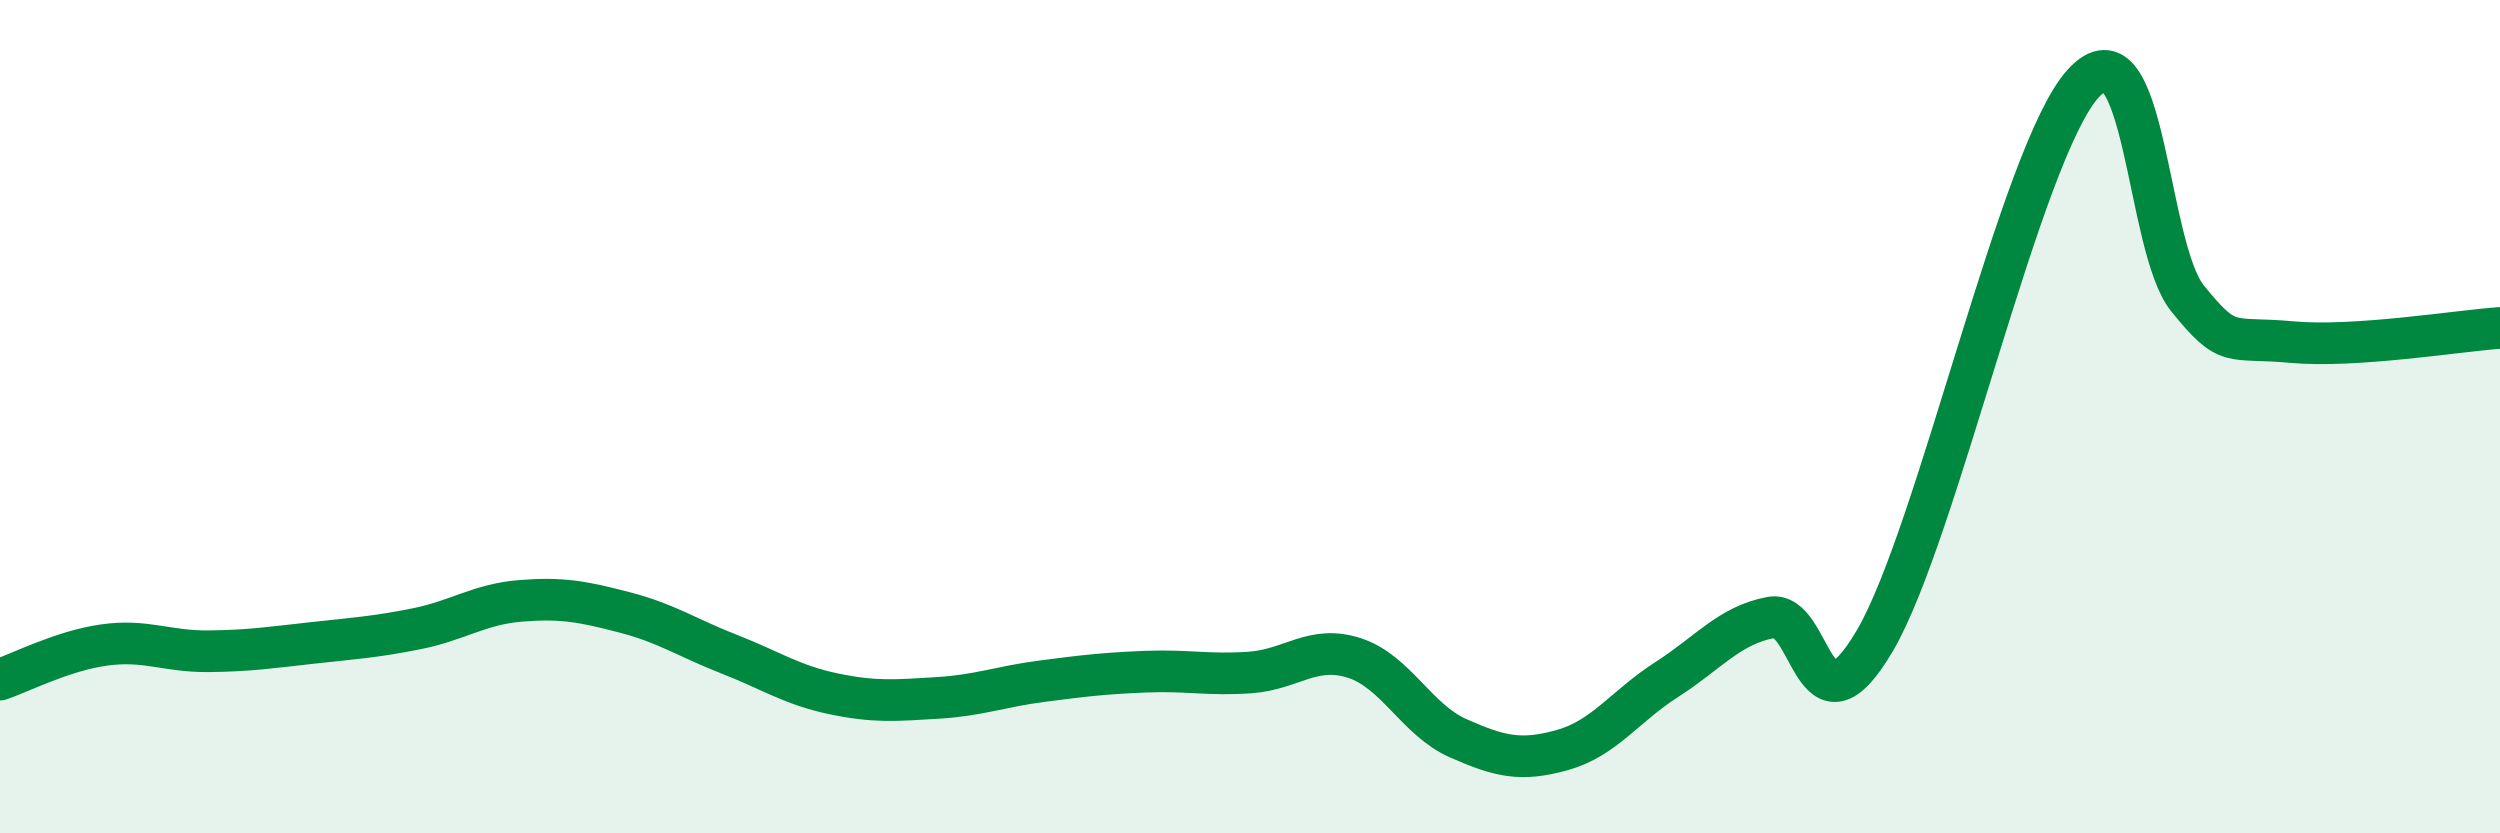
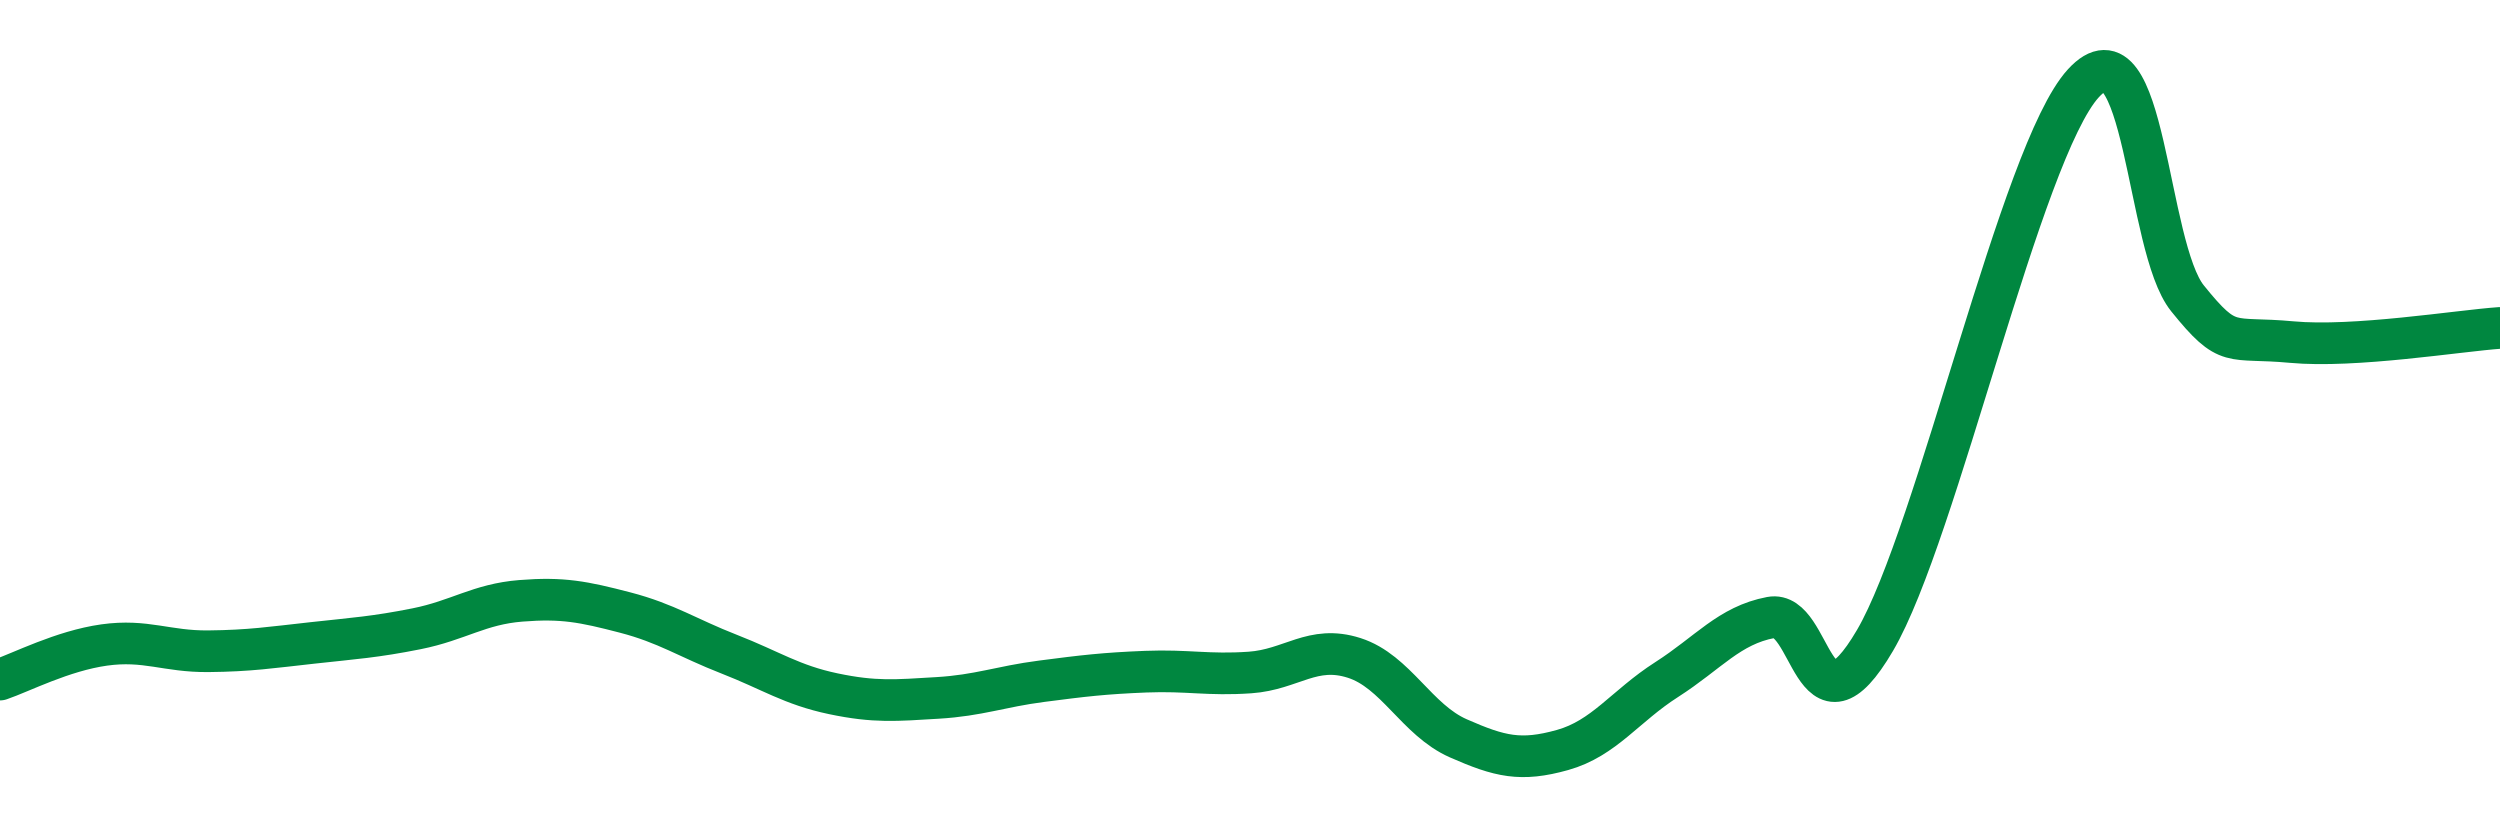
<svg xmlns="http://www.w3.org/2000/svg" width="60" height="20" viewBox="0 0 60 20">
-   <path d="M 0,16.31 C 0.5,16.14 1.5,15.62 2.5,15.48 C 3.5,15.34 4,15.64 5,15.63 C 6,15.62 6.5,15.54 7.5,15.43 C 8.5,15.32 9,15.29 10,15.09 C 11,14.89 11.5,14.5 12.5,14.42 C 13.5,14.34 14,14.44 15,14.7 C 16,14.96 16.5,15.31 17.5,15.7 C 18.5,16.09 19,16.44 20,16.65 C 21,16.86 21.5,16.81 22.5,16.75 C 23.5,16.69 24,16.48 25,16.35 C 26,16.22 26.5,16.16 27.5,16.12 C 28.5,16.08 29,16.21 30,16.14 C 31,16.07 31.5,15.47 32.5,15.79 C 33.5,16.11 34,17.28 35,17.72 C 36,18.16 36.5,18.28 37.5,18 C 38.5,17.72 39,16.95 40,16.31 C 41,15.67 41.5,15.01 42.5,14.82 C 43.5,14.63 43.5,17.93 45,15.37 C 46.5,12.81 48.5,3.64 50,2 C 51.5,0.36 51.5,5.92 52.5,7.16 C 53.5,8.4 53.5,8.07 55,8.21 C 56.5,8.35 59,7.94 60,7.87L60 20L0 20Z" fill="#008740" opacity="0.1" stroke-linecap="round" stroke-linejoin="round" />
  <path d="M 0,16.31 C 0.5,16.14 1.5,15.62 2.5,15.48 C 3.5,15.34 4,15.64 5,15.63 C 6,15.62 6.5,15.54 7.5,15.43 C 8.5,15.32 9,15.29 10,15.09 C 11,14.89 11.5,14.5 12.5,14.42 C 13.5,14.34 14,14.44 15,14.7 C 16,14.96 16.5,15.31 17.5,15.7 C 18.5,16.09 19,16.44 20,16.65 C 21,16.86 21.5,16.81 22.5,16.75 C 23.5,16.69 24,16.48 25,16.35 C 26,16.22 26.5,16.16 27.5,16.12 C 28.5,16.08 29,16.21 30,16.14 C 31,16.07 31.5,15.47 32.5,15.79 C 33.5,16.11 34,17.28 35,17.72 C 36,18.16 36.5,18.28 37.5,18 C 38.5,17.72 39,16.95 40,16.31 C 41,15.67 41.5,15.01 42.5,14.82 C 43.5,14.63 43.5,17.93 45,15.37 C 46.5,12.81 48.5,3.64 50,2 C 51.5,0.36 51.5,5.92 52.5,7.16 C 53.5,8.4 53.5,8.07 55,8.21 C 56.5,8.35 59,7.94 60,7.87" stroke="#008740" stroke-width="1" fill="none" stroke-linecap="round" stroke-linejoin="round" />
</svg>